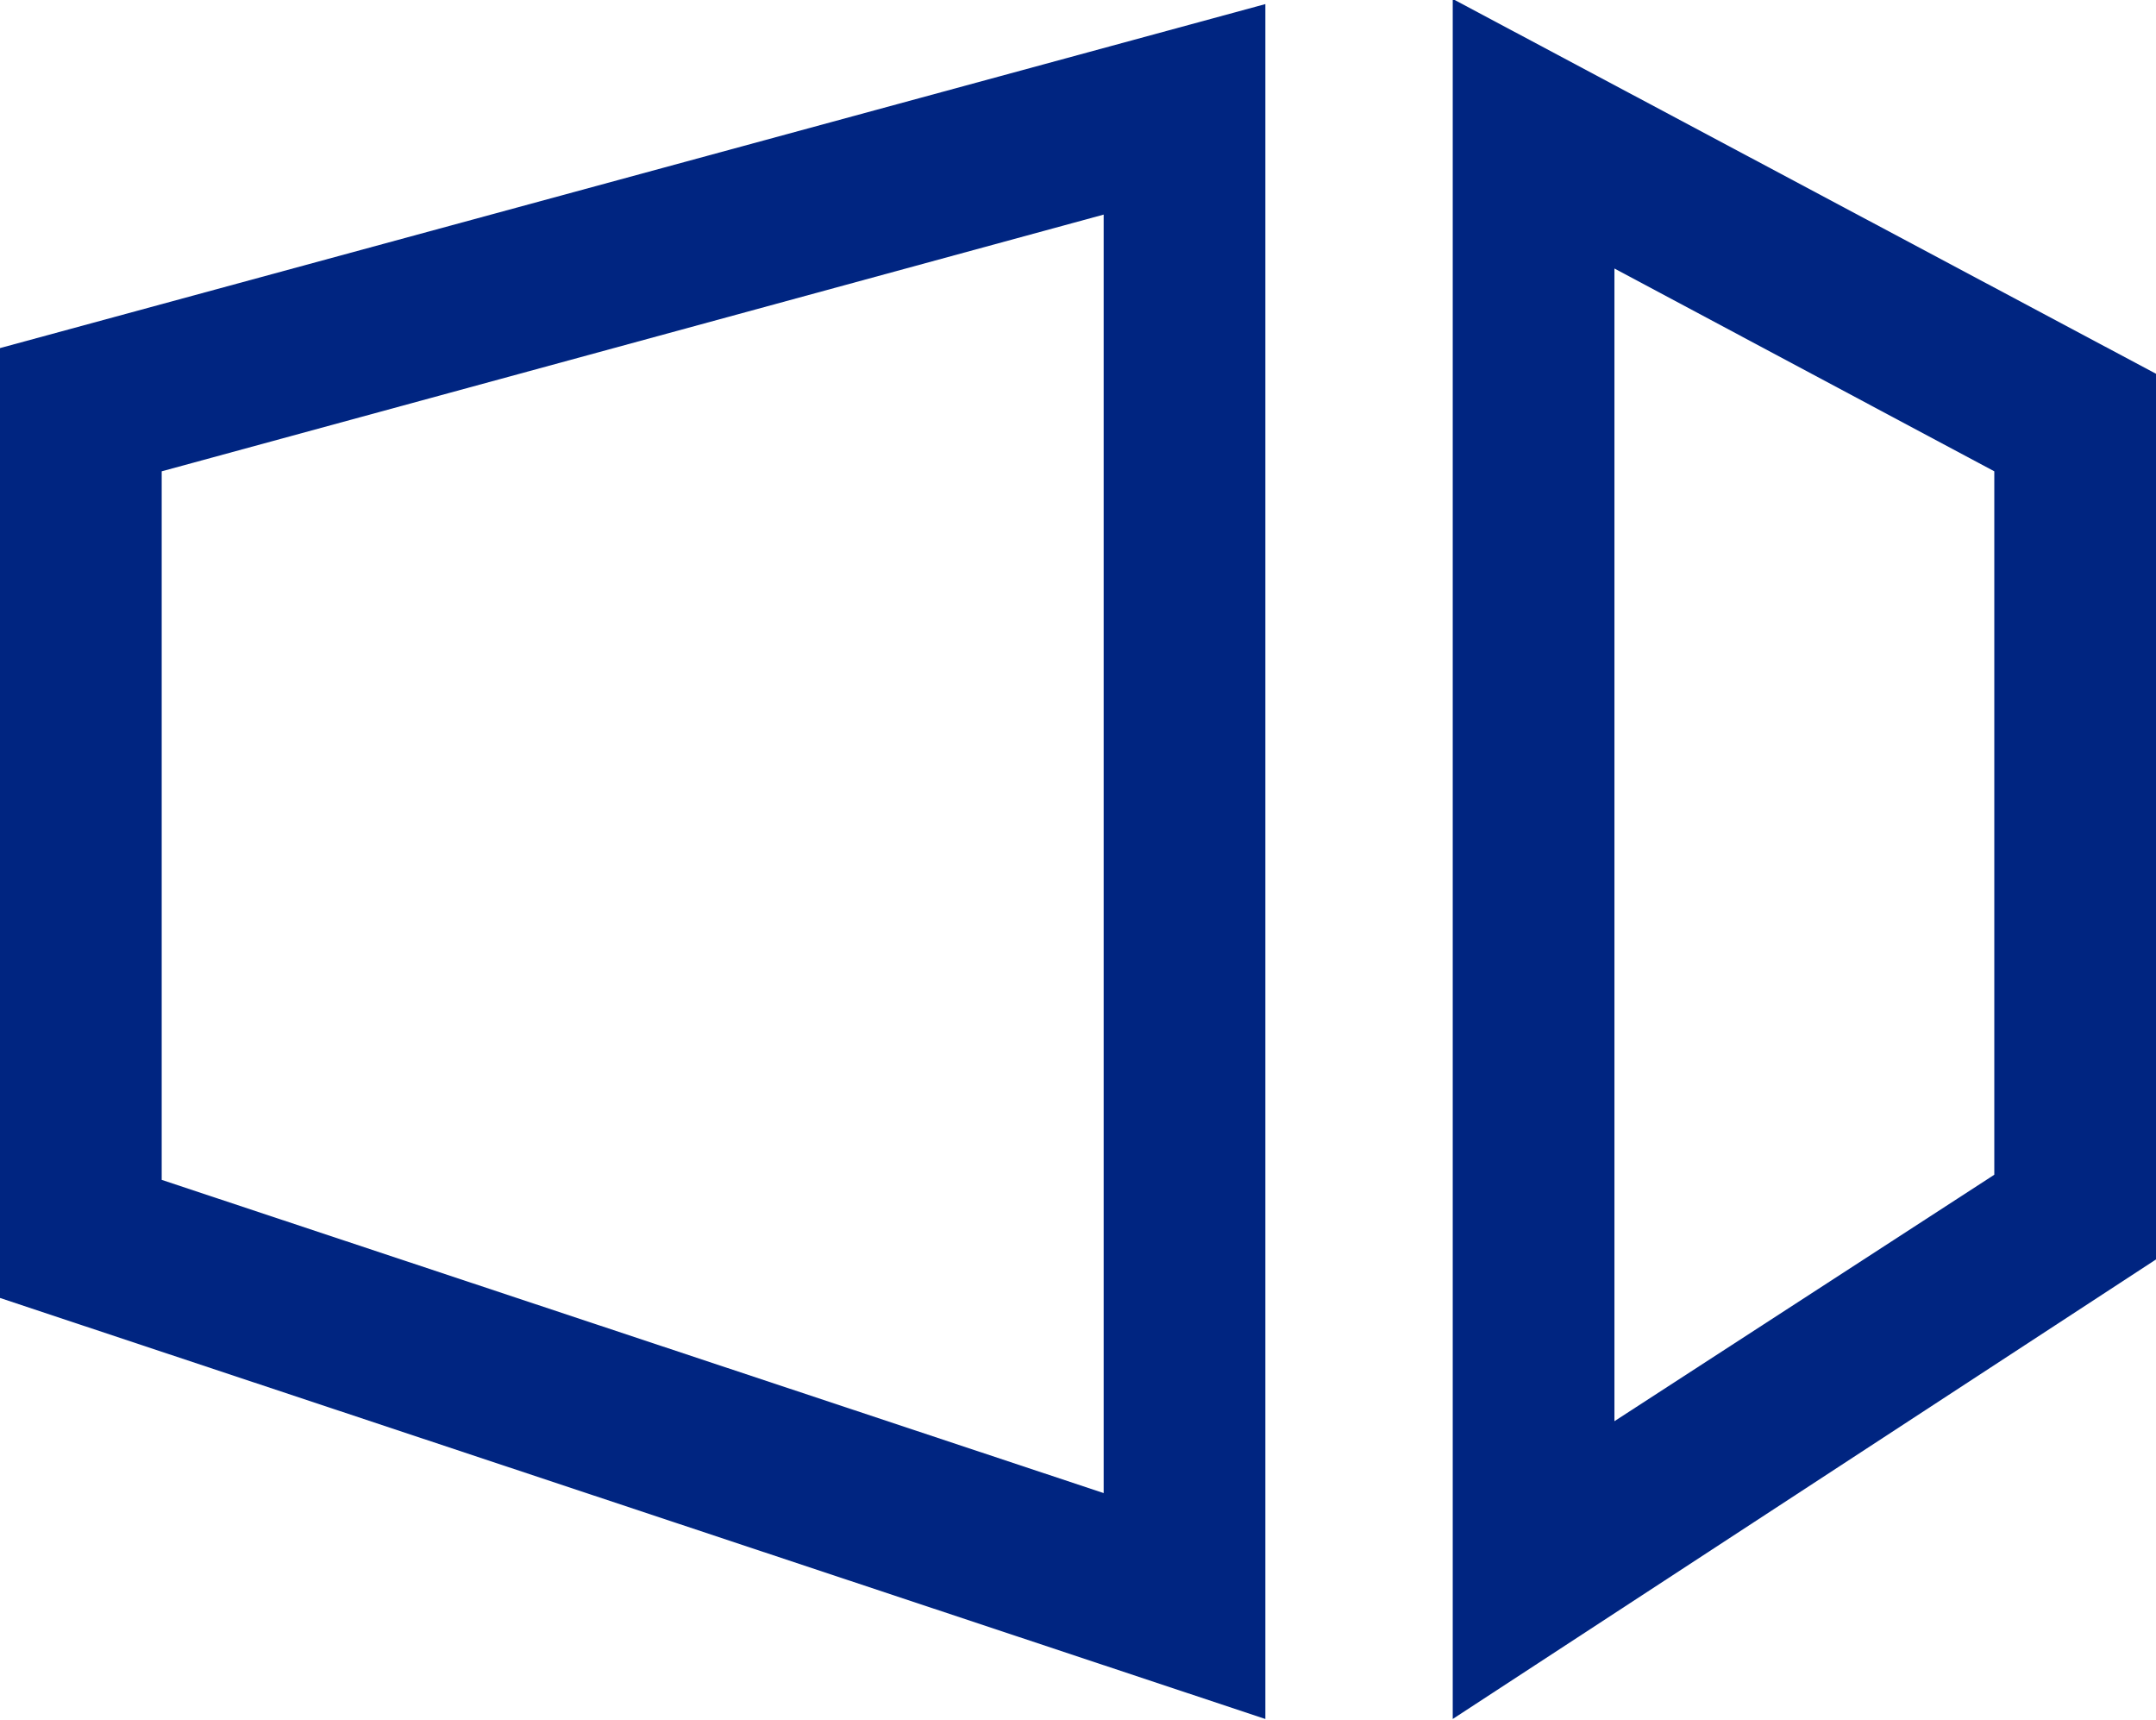
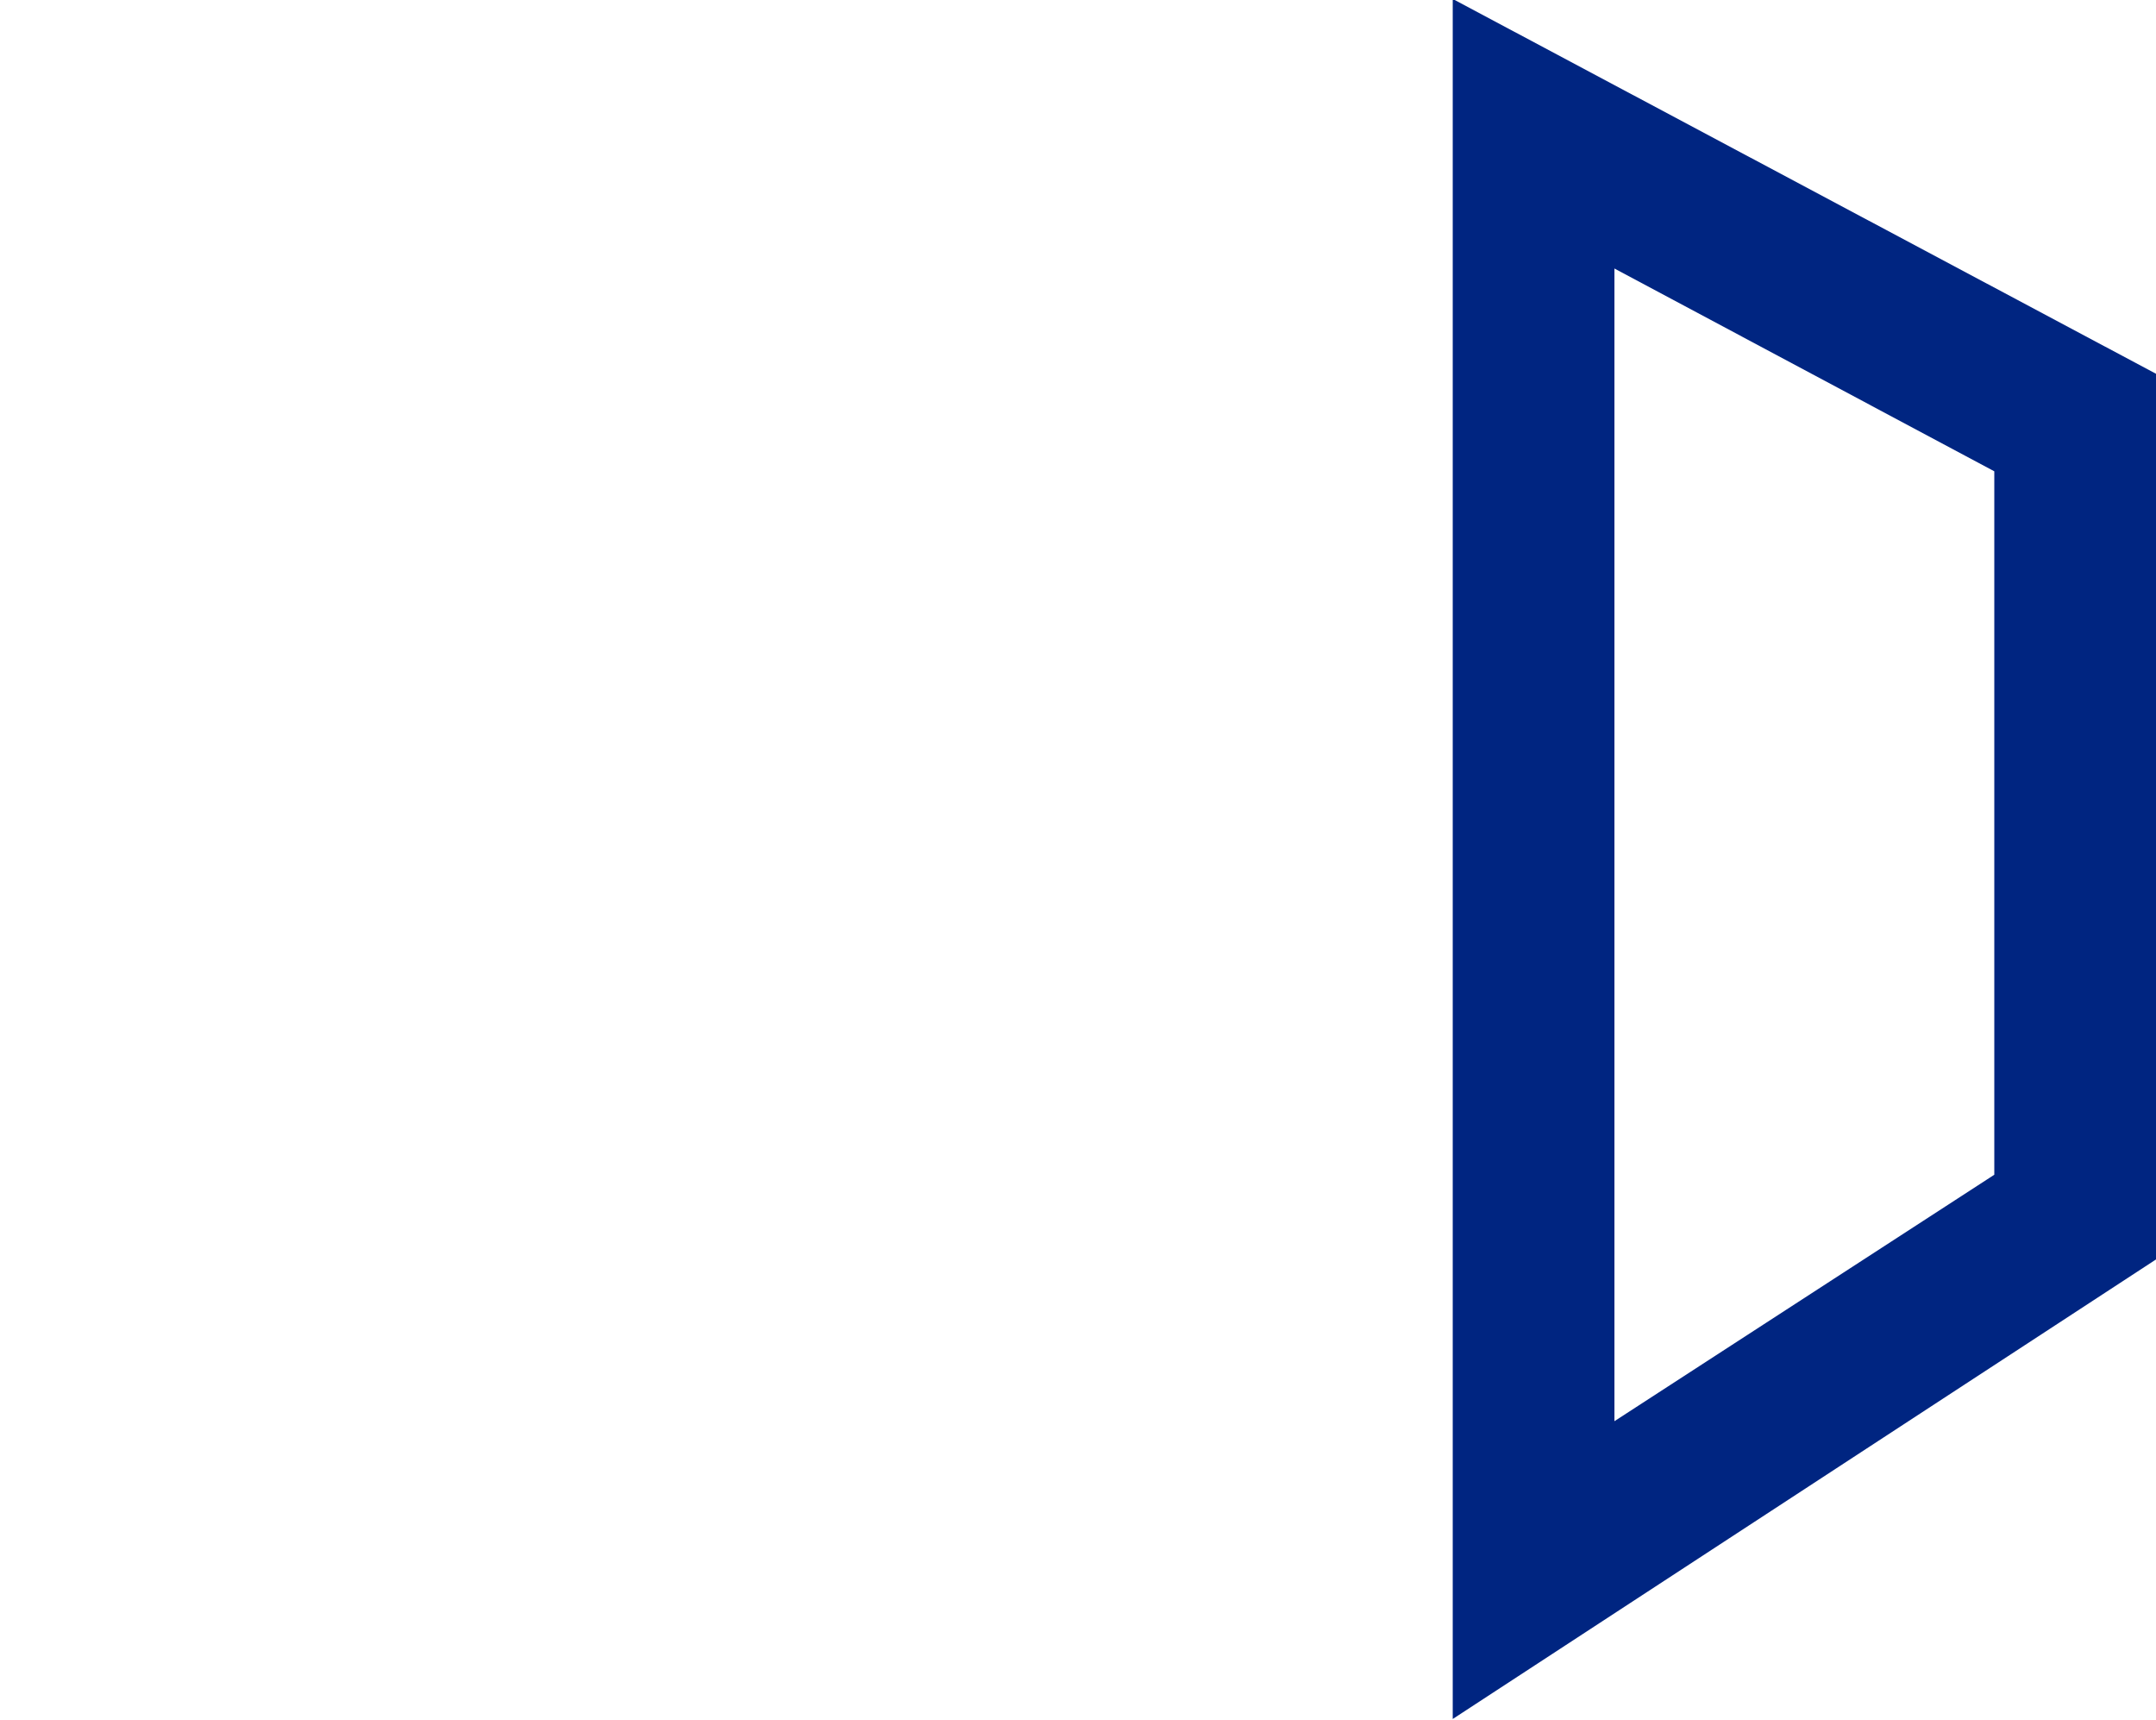
<svg xmlns="http://www.w3.org/2000/svg" version="1.1" id="Warstwa_1" x="0px" y="0px" viewBox="0 0 84 67" style="enable-background:new 0 0 84 67;" xml:space="preserve">
  <style type="text/css">
	.st0{fill:#002581;}
</style>
  <g id="Group_24" transform="translate(-1365 -4194.741)">
-     <path id="Path_61" class="st0" d="M1371.3,4240.7v-27.6l36.7-10v49.8L1371.3,4240.7z M1365,4208.3v37l49.3,16.4v-66.8L1365,4208.3z   " />
    <path id="Path_62" class="st0" d="M1421.6,4261.7v-67l27.4,14.6v34.5L1421.6,4261.7z M1427.9,4205.2v44.9l14.8-9.6v-27.4   L1427.9,4205.2z" />
  </g>
</svg>